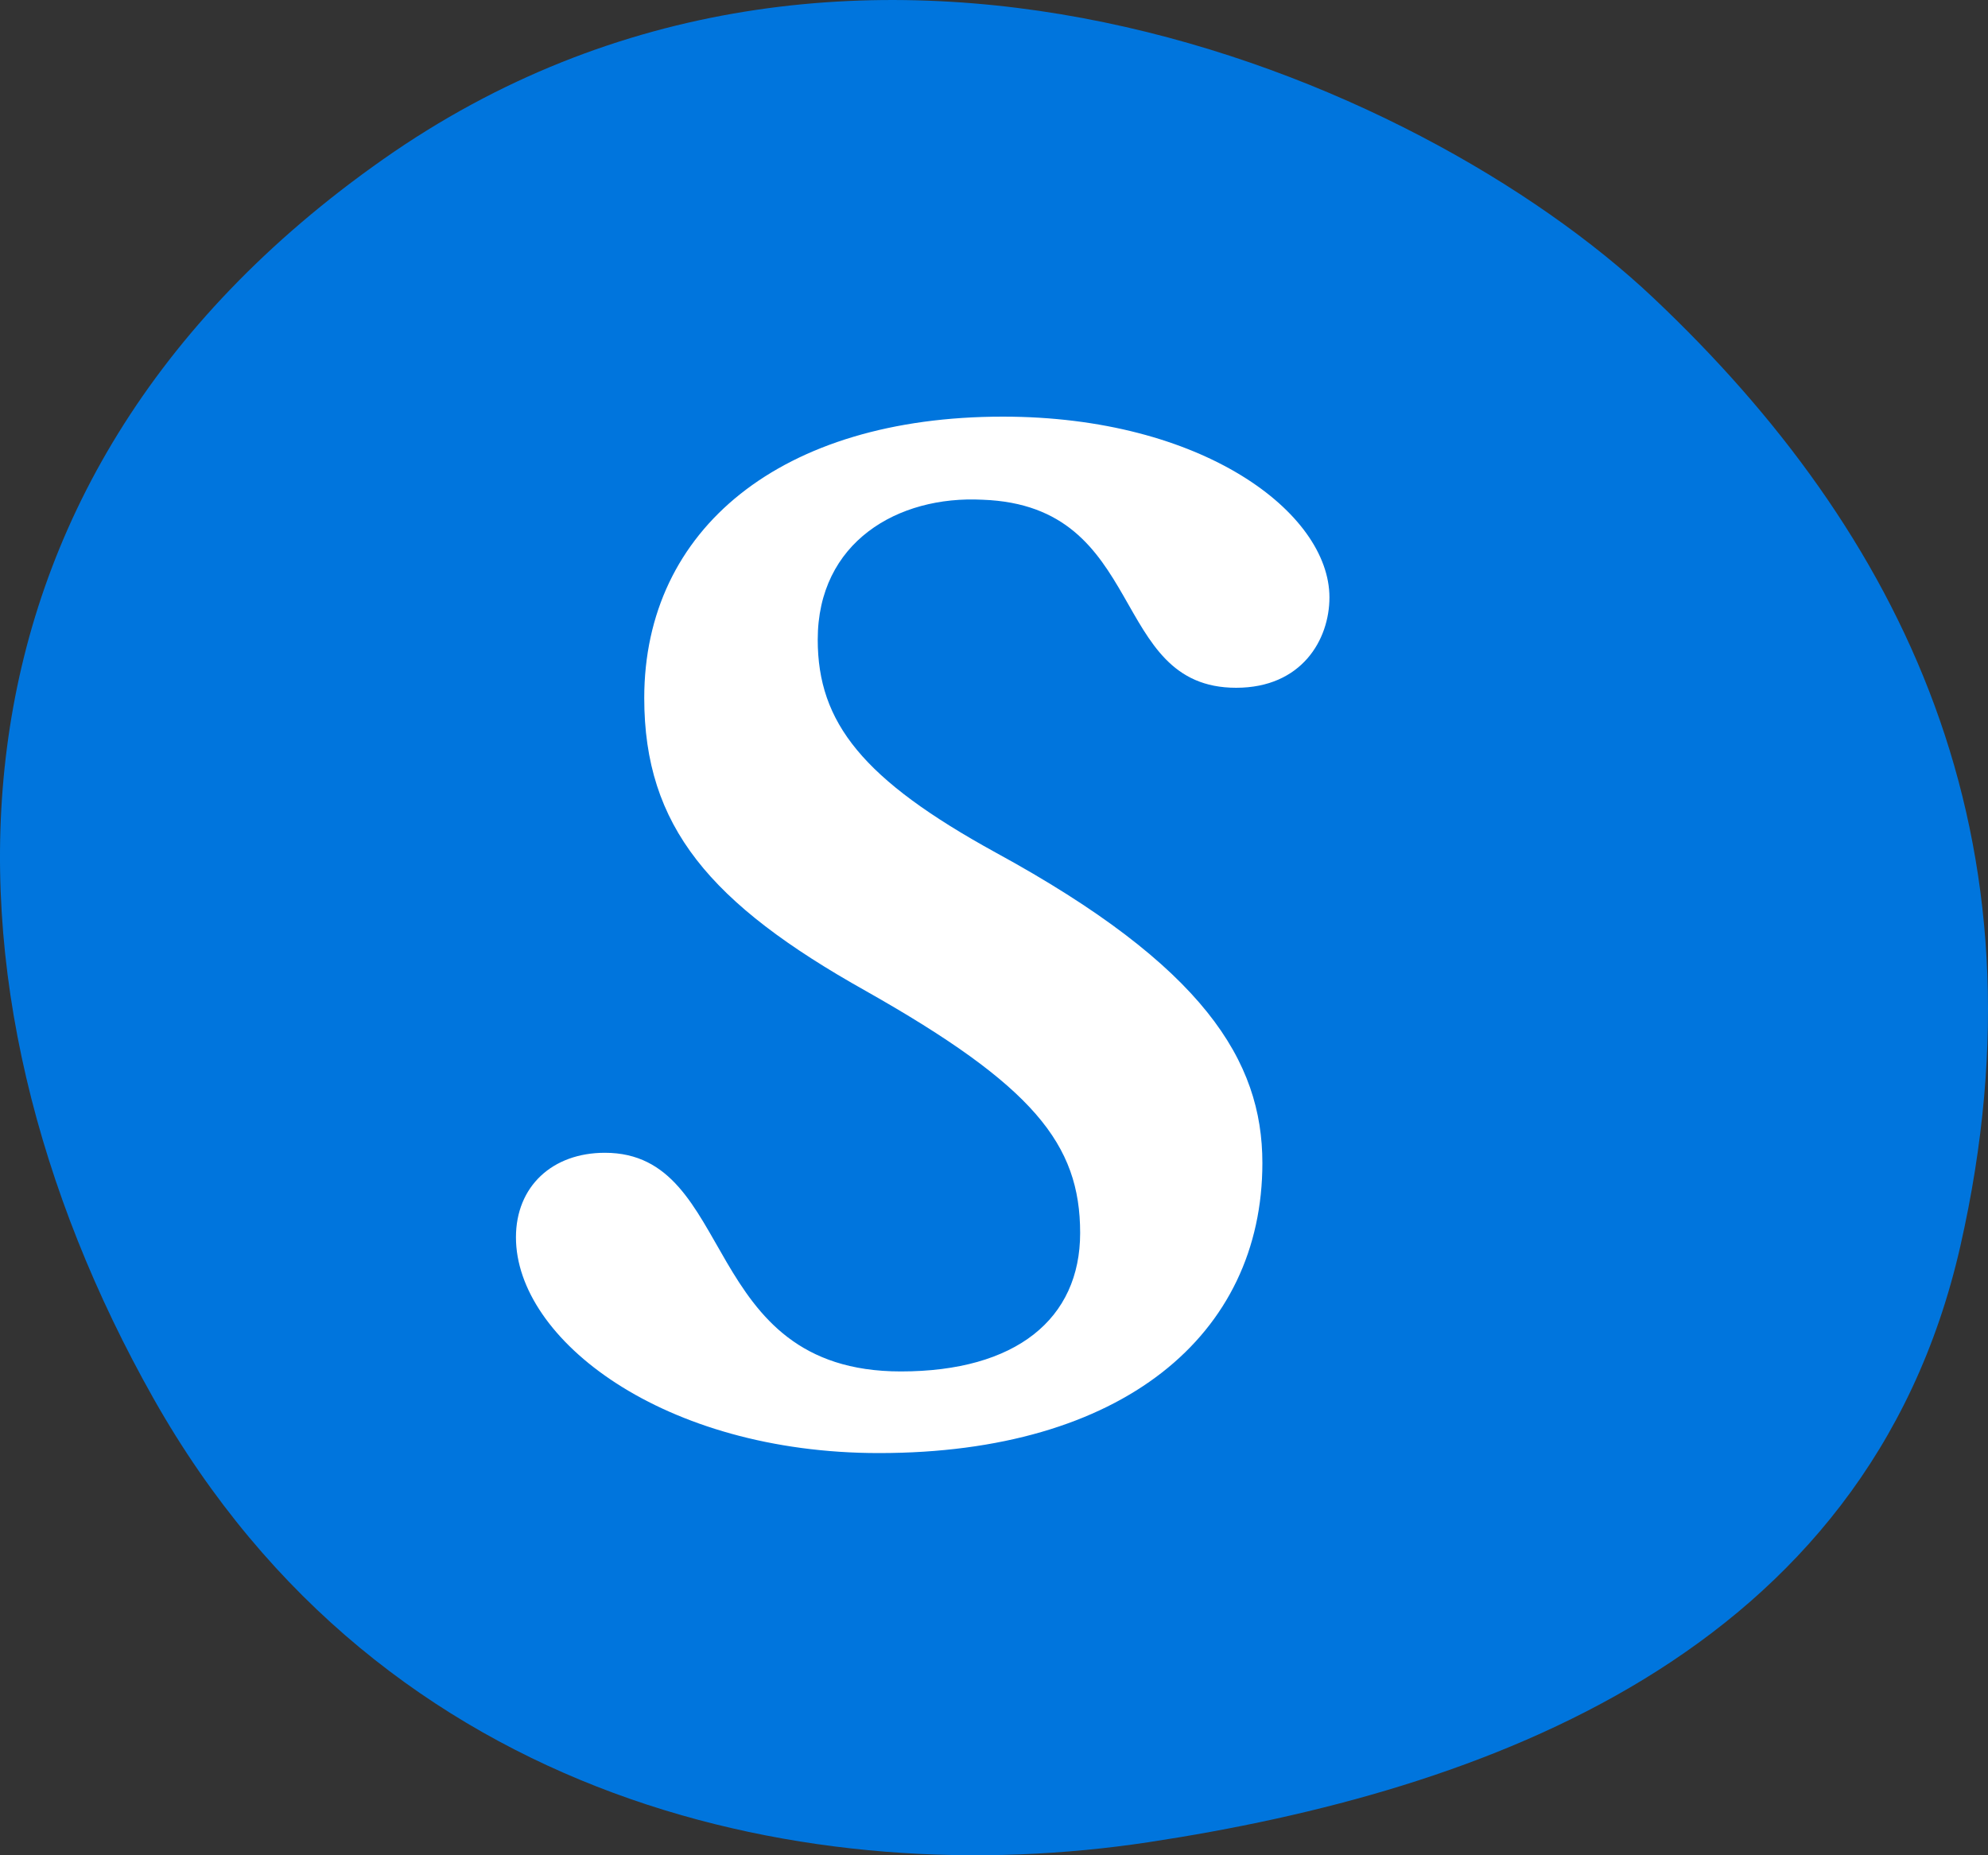
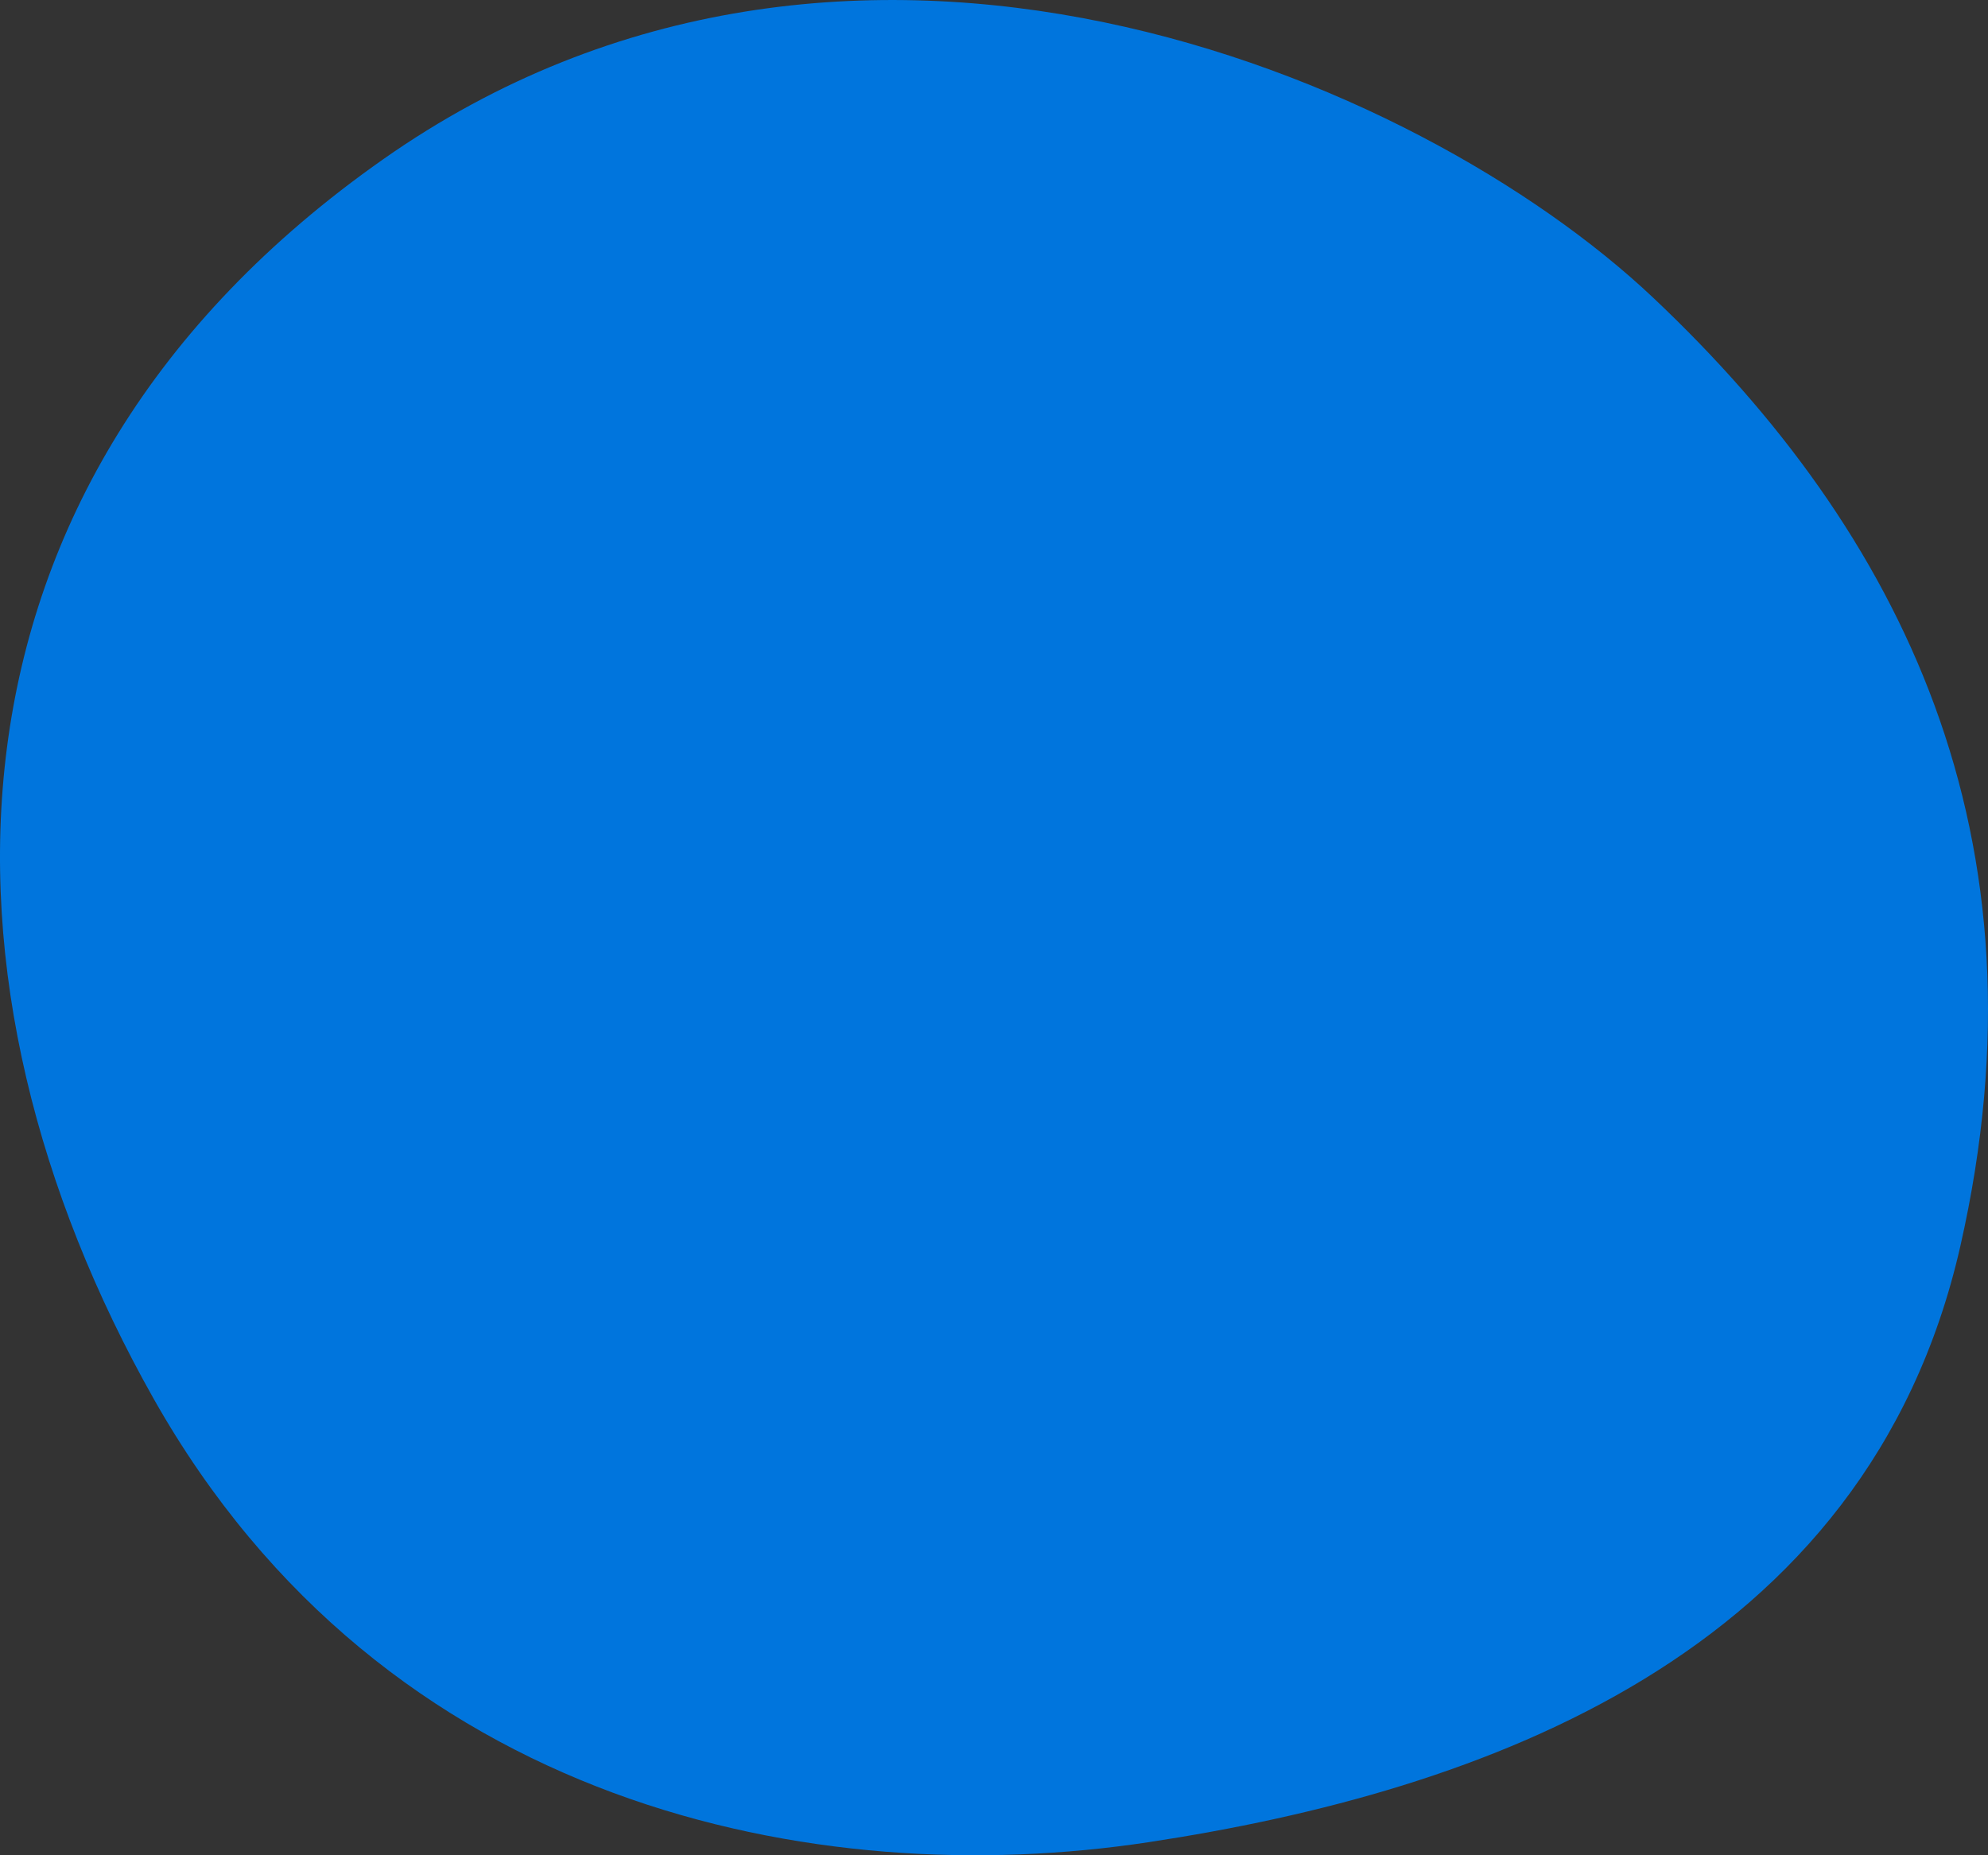
<svg xmlns="http://www.w3.org/2000/svg" width="75px" height="70px" viewBox="0 0 75 70" version="1.1">
  <rect x="0" y="0" width="75" height="70" fill="#333333" stroke="none" />
  <title>value-s</title>
  <g id="Page-1" stroke="none" stroke-width="1" fill="none" fill-rule="evenodd">
    <g id="Careers-2021-V2" transform="translate(-719, -1212)">
      <g id="Group-14" transform="translate(93, 970)">
        <g id="Group-39-Copy" transform="translate(111, 205)">
          <g id="Group-11-Copy-11" transform="translate(442, 0)">
            <g id="value-s" transform="translate(73, 37)">
              <path d="M62.357,11.222 C71.718,20.054 77.476,31.533 73.956,47.02 C70.437,62.503 55.847,67.607 43.33,69.507 C30.812,71.406 14.514,68.226 5.788,52.759 C-2.938,37.29 -3.11,18.345 14.455,6.01 C32.02,-6.329 53.466,2.832 62.357,11.222" id="Fill-22" fill="#0075DD" />
              <g id="Group-17" transform="translate(16.5, 14)" fill="#FFFFFF" fill-rule="nonzero">
-                 <path d="M16.66,40.825 C25.845,40.825 31.125,36.37 31.125,29.88 C31.125,26.03 28.925,22.455 21.06,18.165 C16.055,15.415 14.35,13.27 14.35,10.135 C14.35,6.45 17.375,4.69 20.565,4.855 C26.835,5.075 25.295,11.95 30.135,11.95 C32.61,11.95 33.655,10.135 33.655,8.54 C33.655,5.35 28.87,1.72 21.335,1.72 C12.975,1.72 7.805,5.955 7.805,12.335 C7.805,17.175 10.28,20.09 16.165,23.39 C22.49,26.965 24.25,29.165 24.25,32.52 C24.25,35.765 21.83,37.745 17.485,37.745 C9.84,37.745 11.325,29.495 6.32,29.495 C4.34,29.495 2.965,30.76 2.965,32.685 C2.965,36.535 8.52,40.825 16.66,40.825 Z" id="S" />
-               </g>
+                 </g>
            </g>
          </g>
        </g>
      </g>
    </g>
  </g>
</svg>